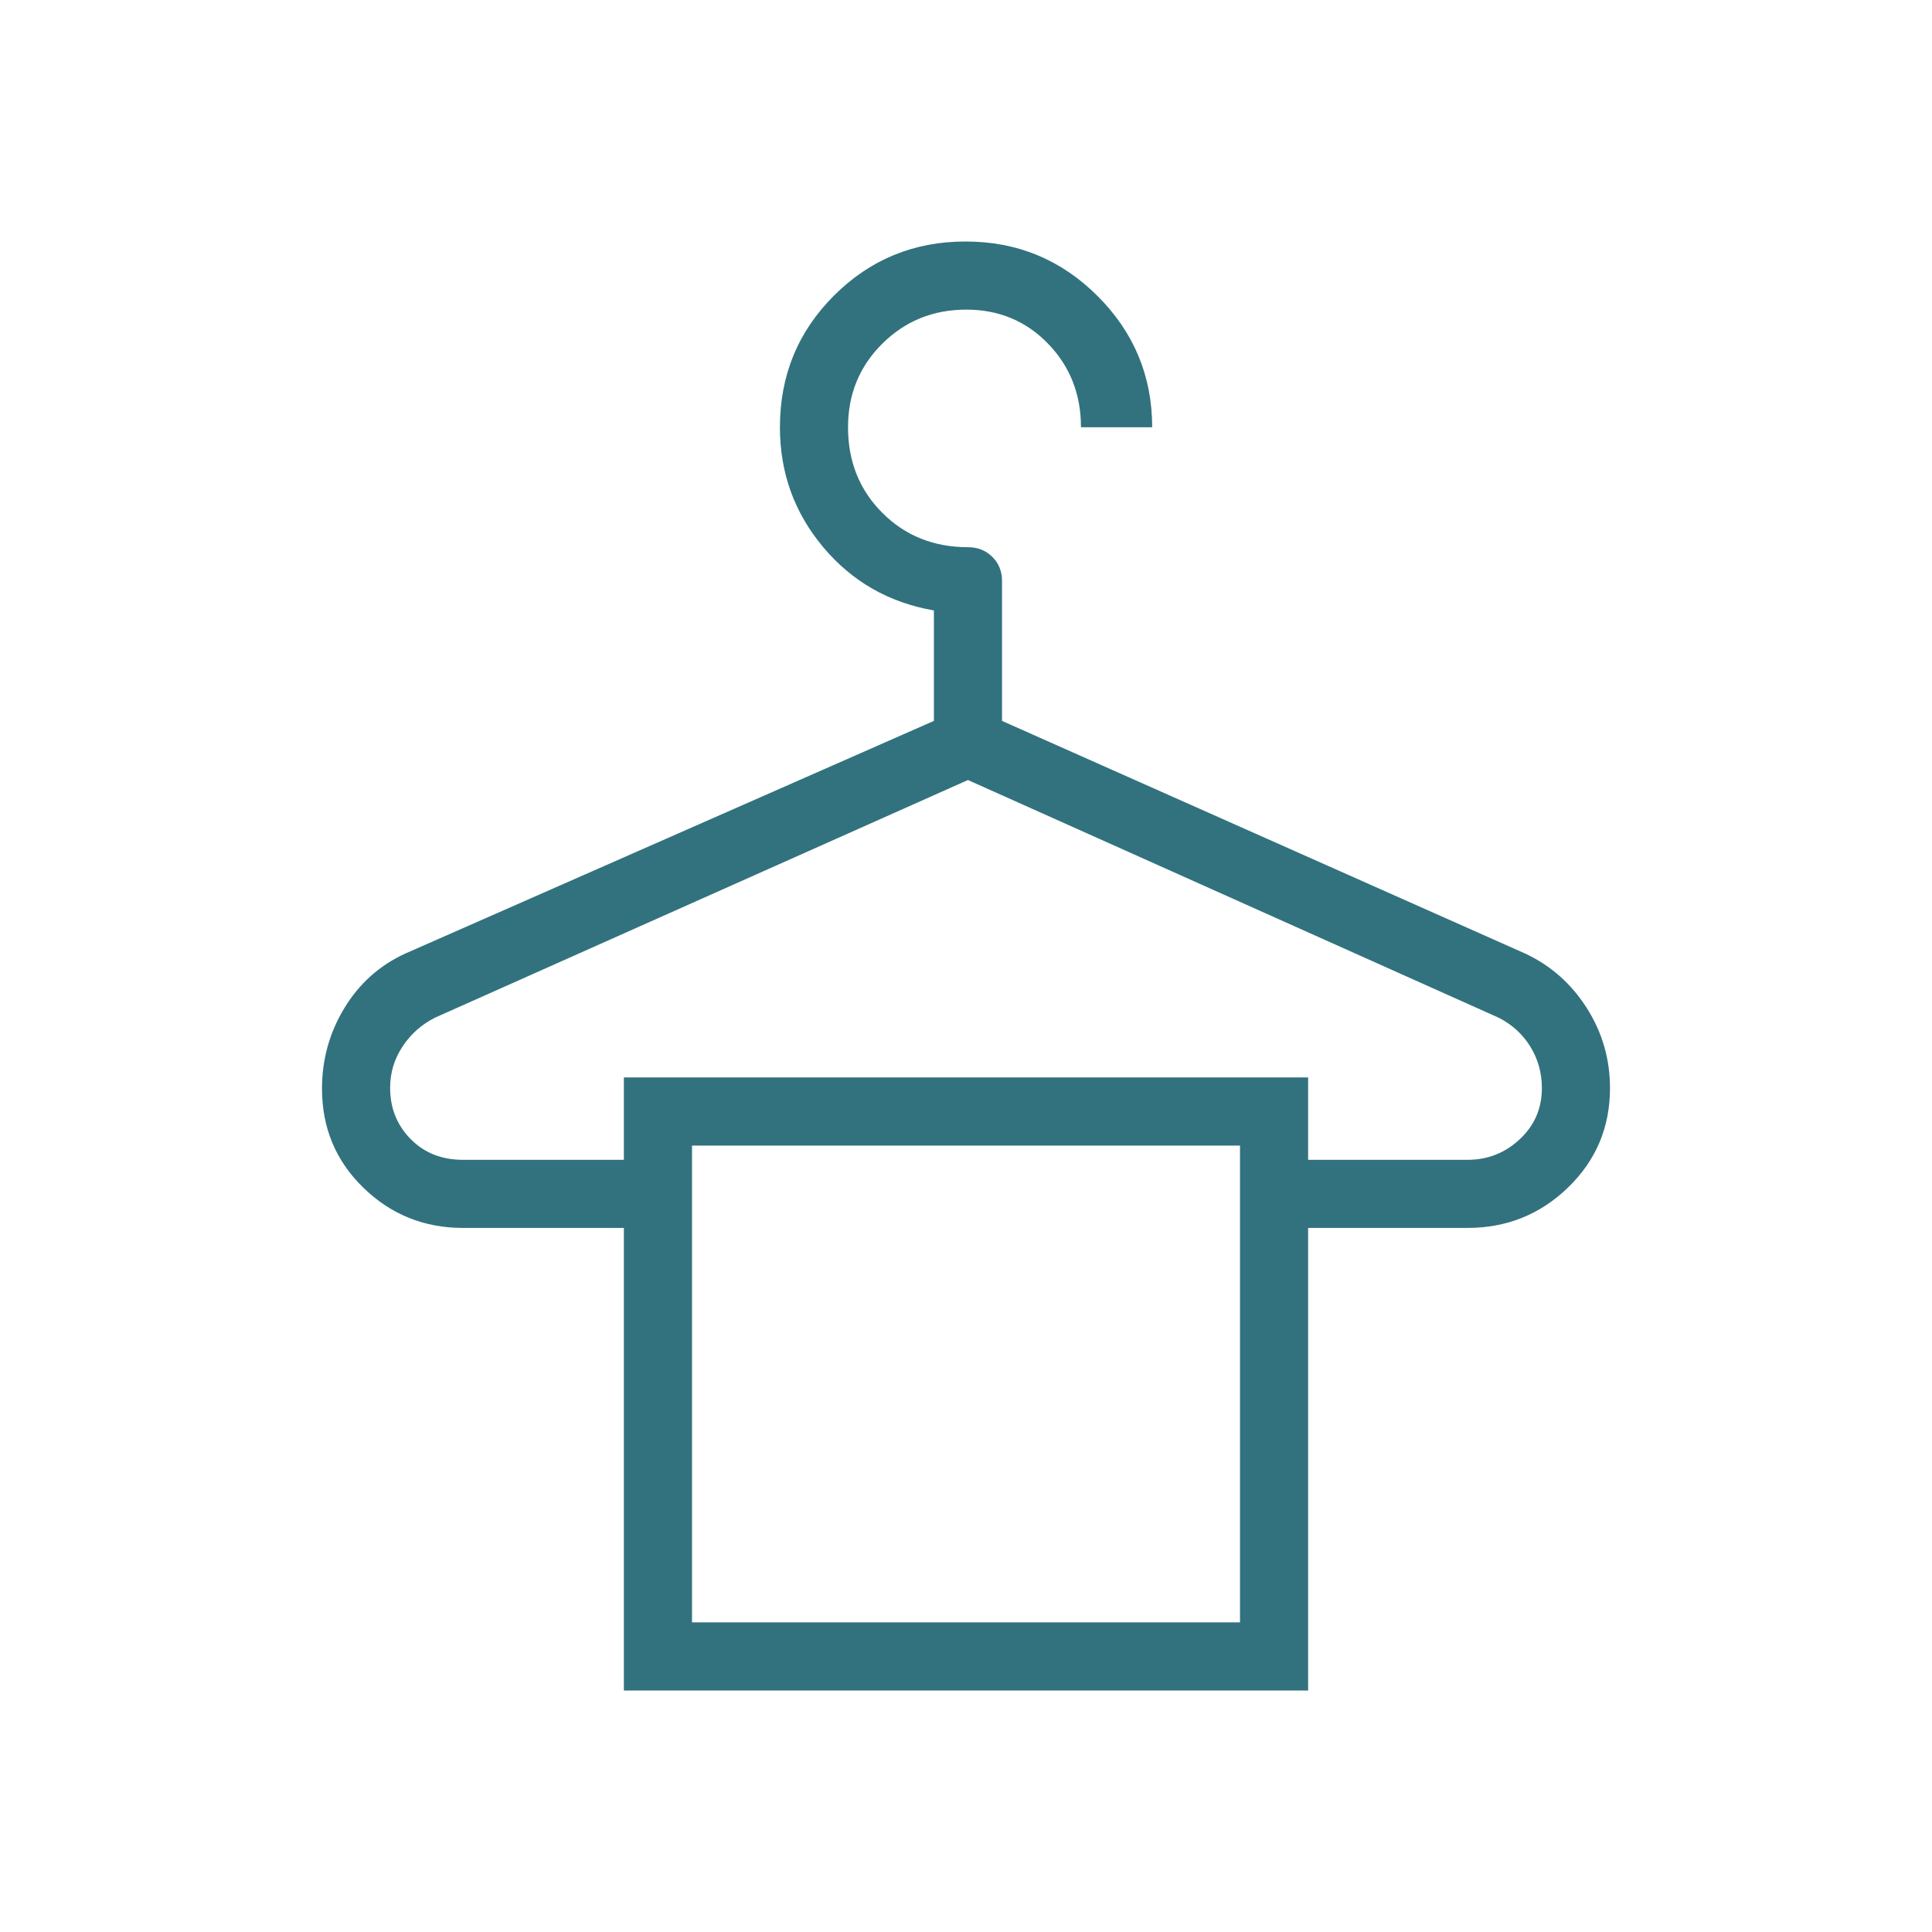
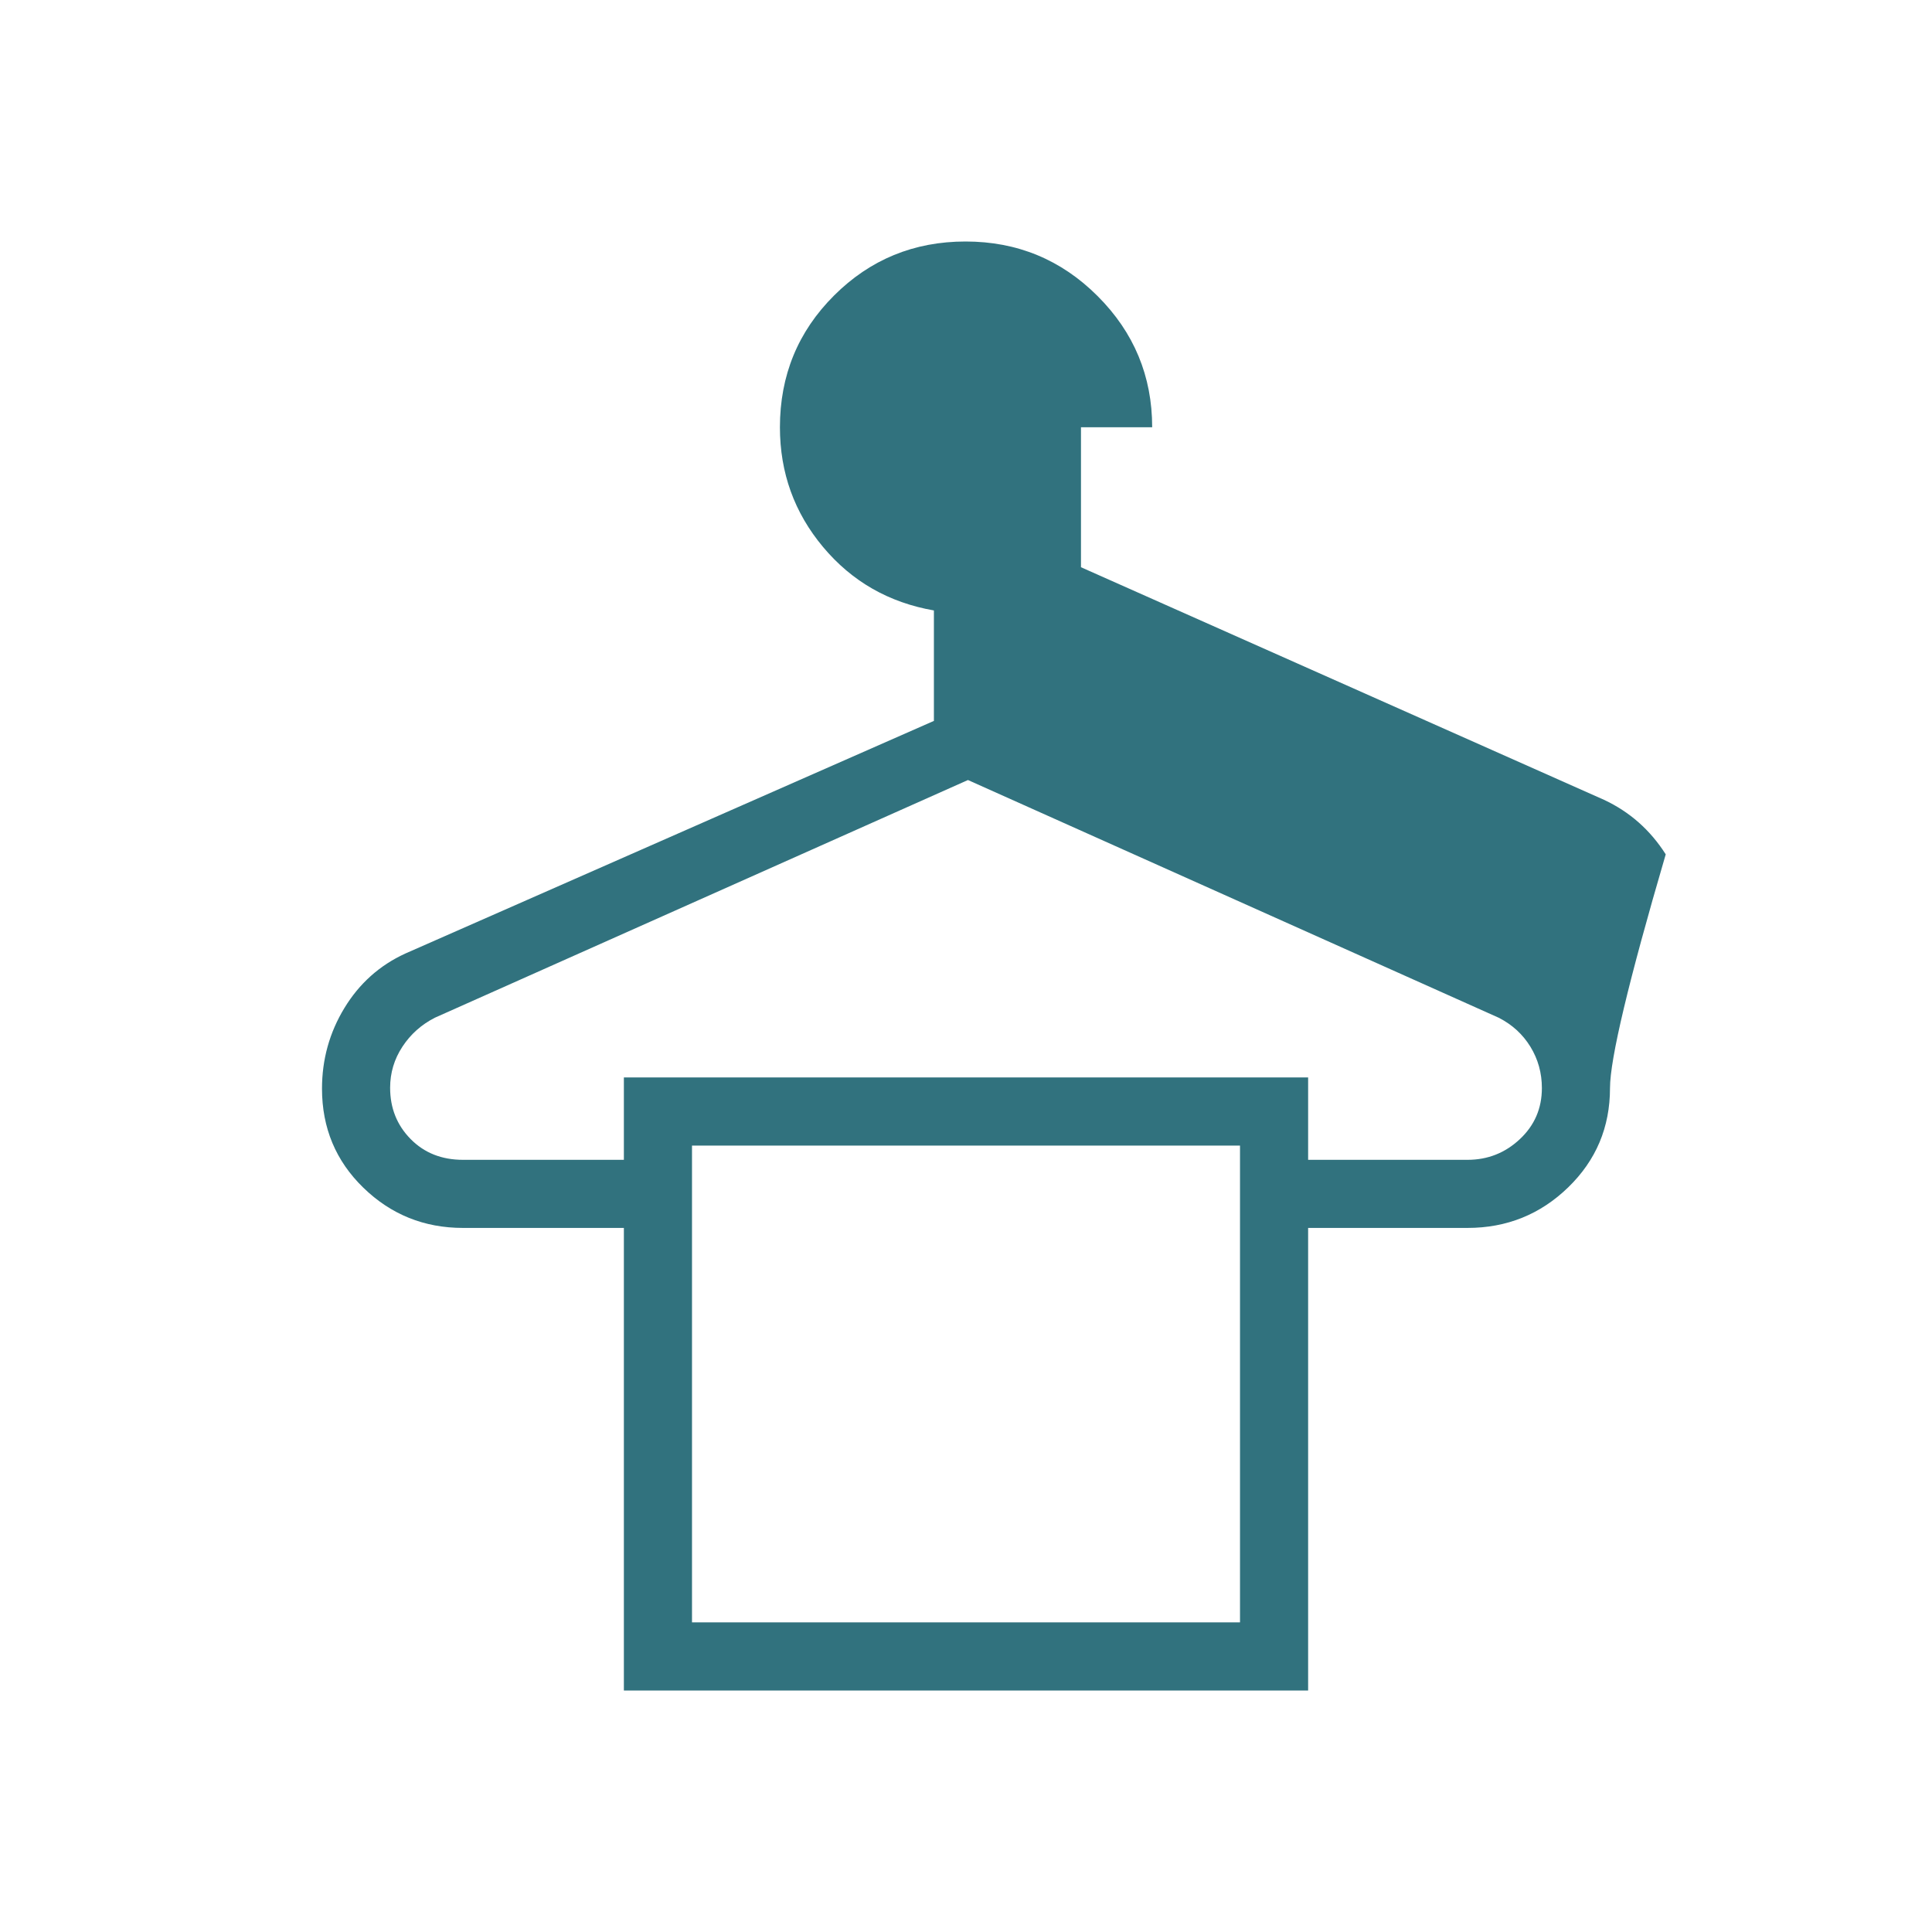
<svg xmlns="http://www.w3.org/2000/svg" height="40px" viewBox="0 -960 960 960" width="40px" fill="#31727E">
-   <path d="M310-120v-229.85h-79.95q-28.93 0-49.49-19.97Q160-389.79 160-419.06q0-21.73 11.13-40.06 11.13-18.32 30.31-27.09l262.61-115.58v-54.88q-33.59-5.87-55.05-31.5-21.46-25.63-21.46-59.52 0-38.62 26.89-65.46Q441.33-840 479.79-840q38.47 0 65.59 27.1 27.13 27.1 27.13 65.21h-35.38q0-24.67-16.39-41.57-16.39-16.89-40.59-16.89-24.66 0-41.71 16.89-17.06 16.9-17.06 41.57 0 25.48 17.06 42.54 17.05 17.05 42.53 17.05 7.22 0 12.07 4.77 4.86 4.78 4.86 12v69.54l259.9 115.58q19.12 8.94 30.66 27.09Q800-440.98 800-419.32q0 29.17-20.78 49.32t-50.04 20.15H650V-120H310Zm-79.95-263.69H310v-40.93h340v40.93h79.18q15.05 0 26.01-10.26t10.96-25.38q0-11.26-5.7-20.55-5.71-9.3-15.78-14.43l-263.7-118.1-264.87 118.1q-10.07 5.13-16.16 14.43-6.09 9.29-6.09 20.39 0 15.13 10.17 25.46 10.17 10.34 26.03 10.34Zm113.8 229.84h272.3v-236.92h-272.3v236.92Zm0-236.92h272.3-272.3Z" />
+   <path d="M310-120v-229.85h-79.95q-28.93 0-49.49-19.97Q160-389.79 160-419.06q0-21.73 11.13-40.06 11.13-18.32 30.31-27.09l262.61-115.58v-54.88q-33.59-5.87-55.05-31.5-21.46-25.63-21.46-59.52 0-38.62 26.89-65.46Q441.33-840 479.79-840q38.47 0 65.59 27.1 27.13 27.1 27.13 65.21h-35.38v69.54l259.9 115.58q19.12 8.94 30.66 27.09Q800-440.98 800-419.32q0 29.17-20.78 49.32t-50.04 20.15H650V-120H310Zm-79.95-263.69H310v-40.93h340v40.93h79.18q15.05 0 26.01-10.26t10.96-25.38q0-11.26-5.7-20.55-5.71-9.3-15.78-14.43l-263.7-118.1-264.87 118.1q-10.07 5.13-16.16 14.43-6.09 9.29-6.09 20.39 0 15.13 10.17 25.46 10.17 10.34 26.03 10.34Zm113.8 229.84h272.3v-236.92h-272.3v236.92Zm0-236.92h272.3-272.3Z" />
</svg>